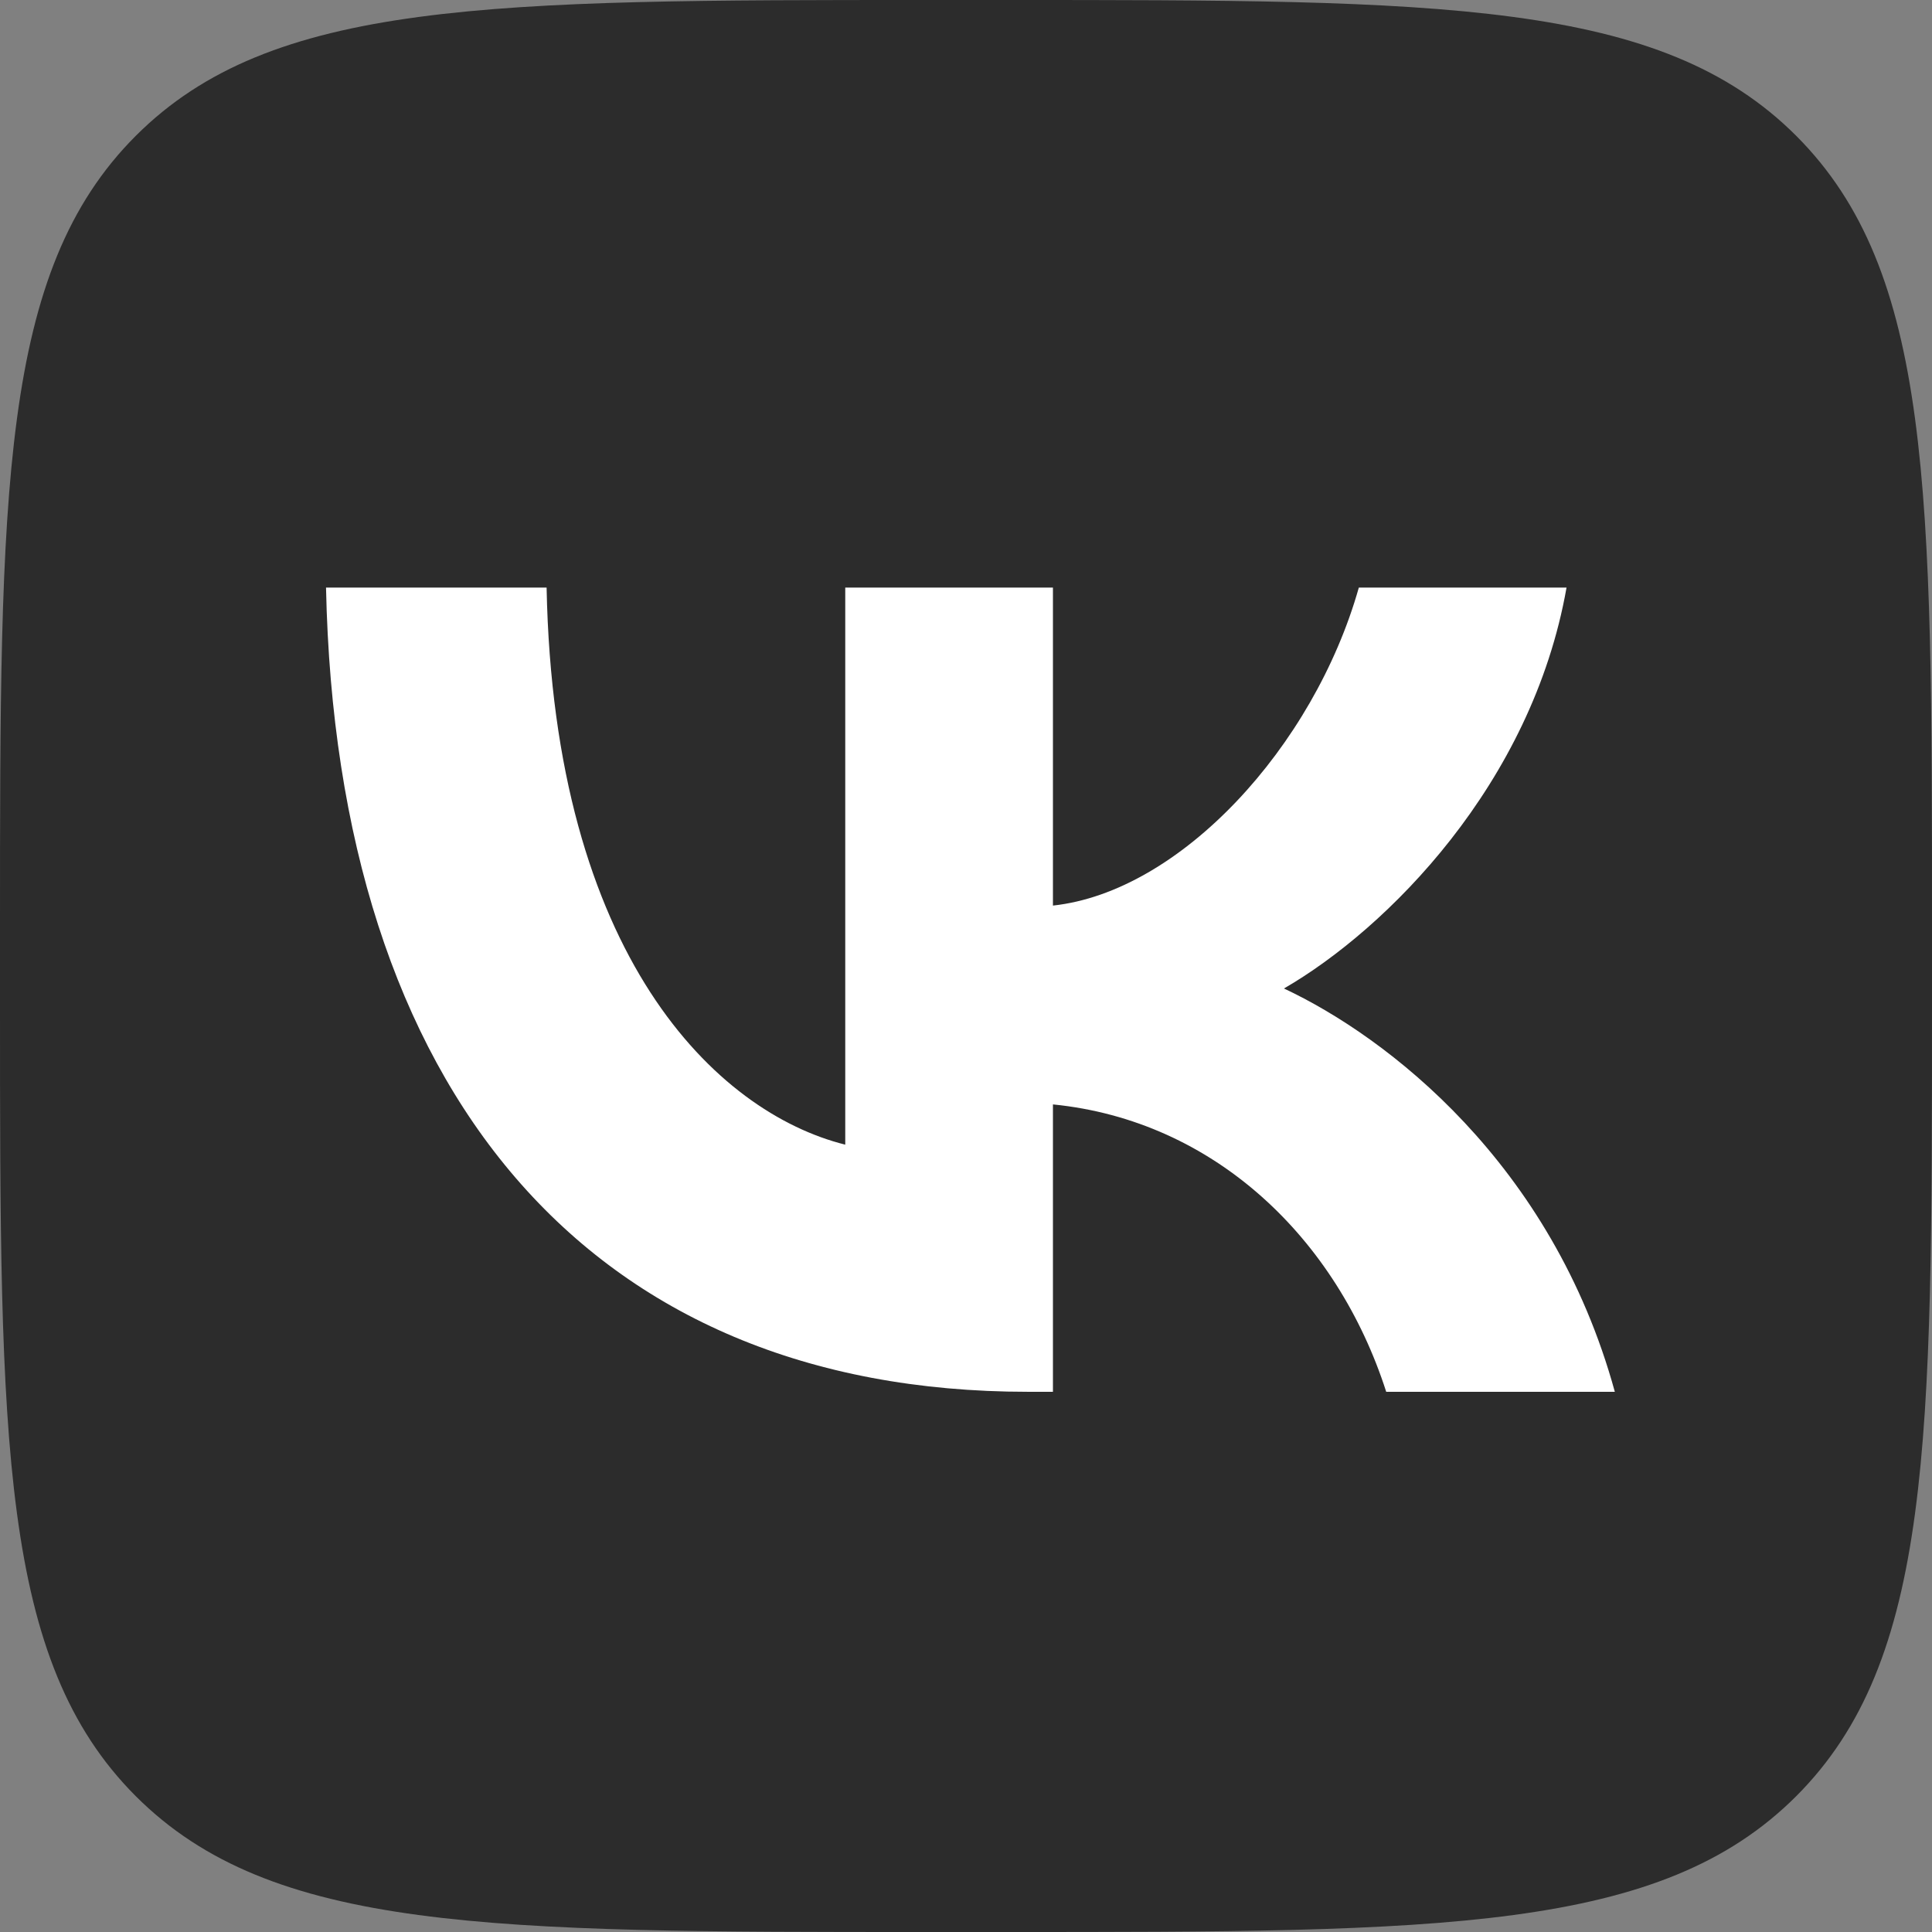
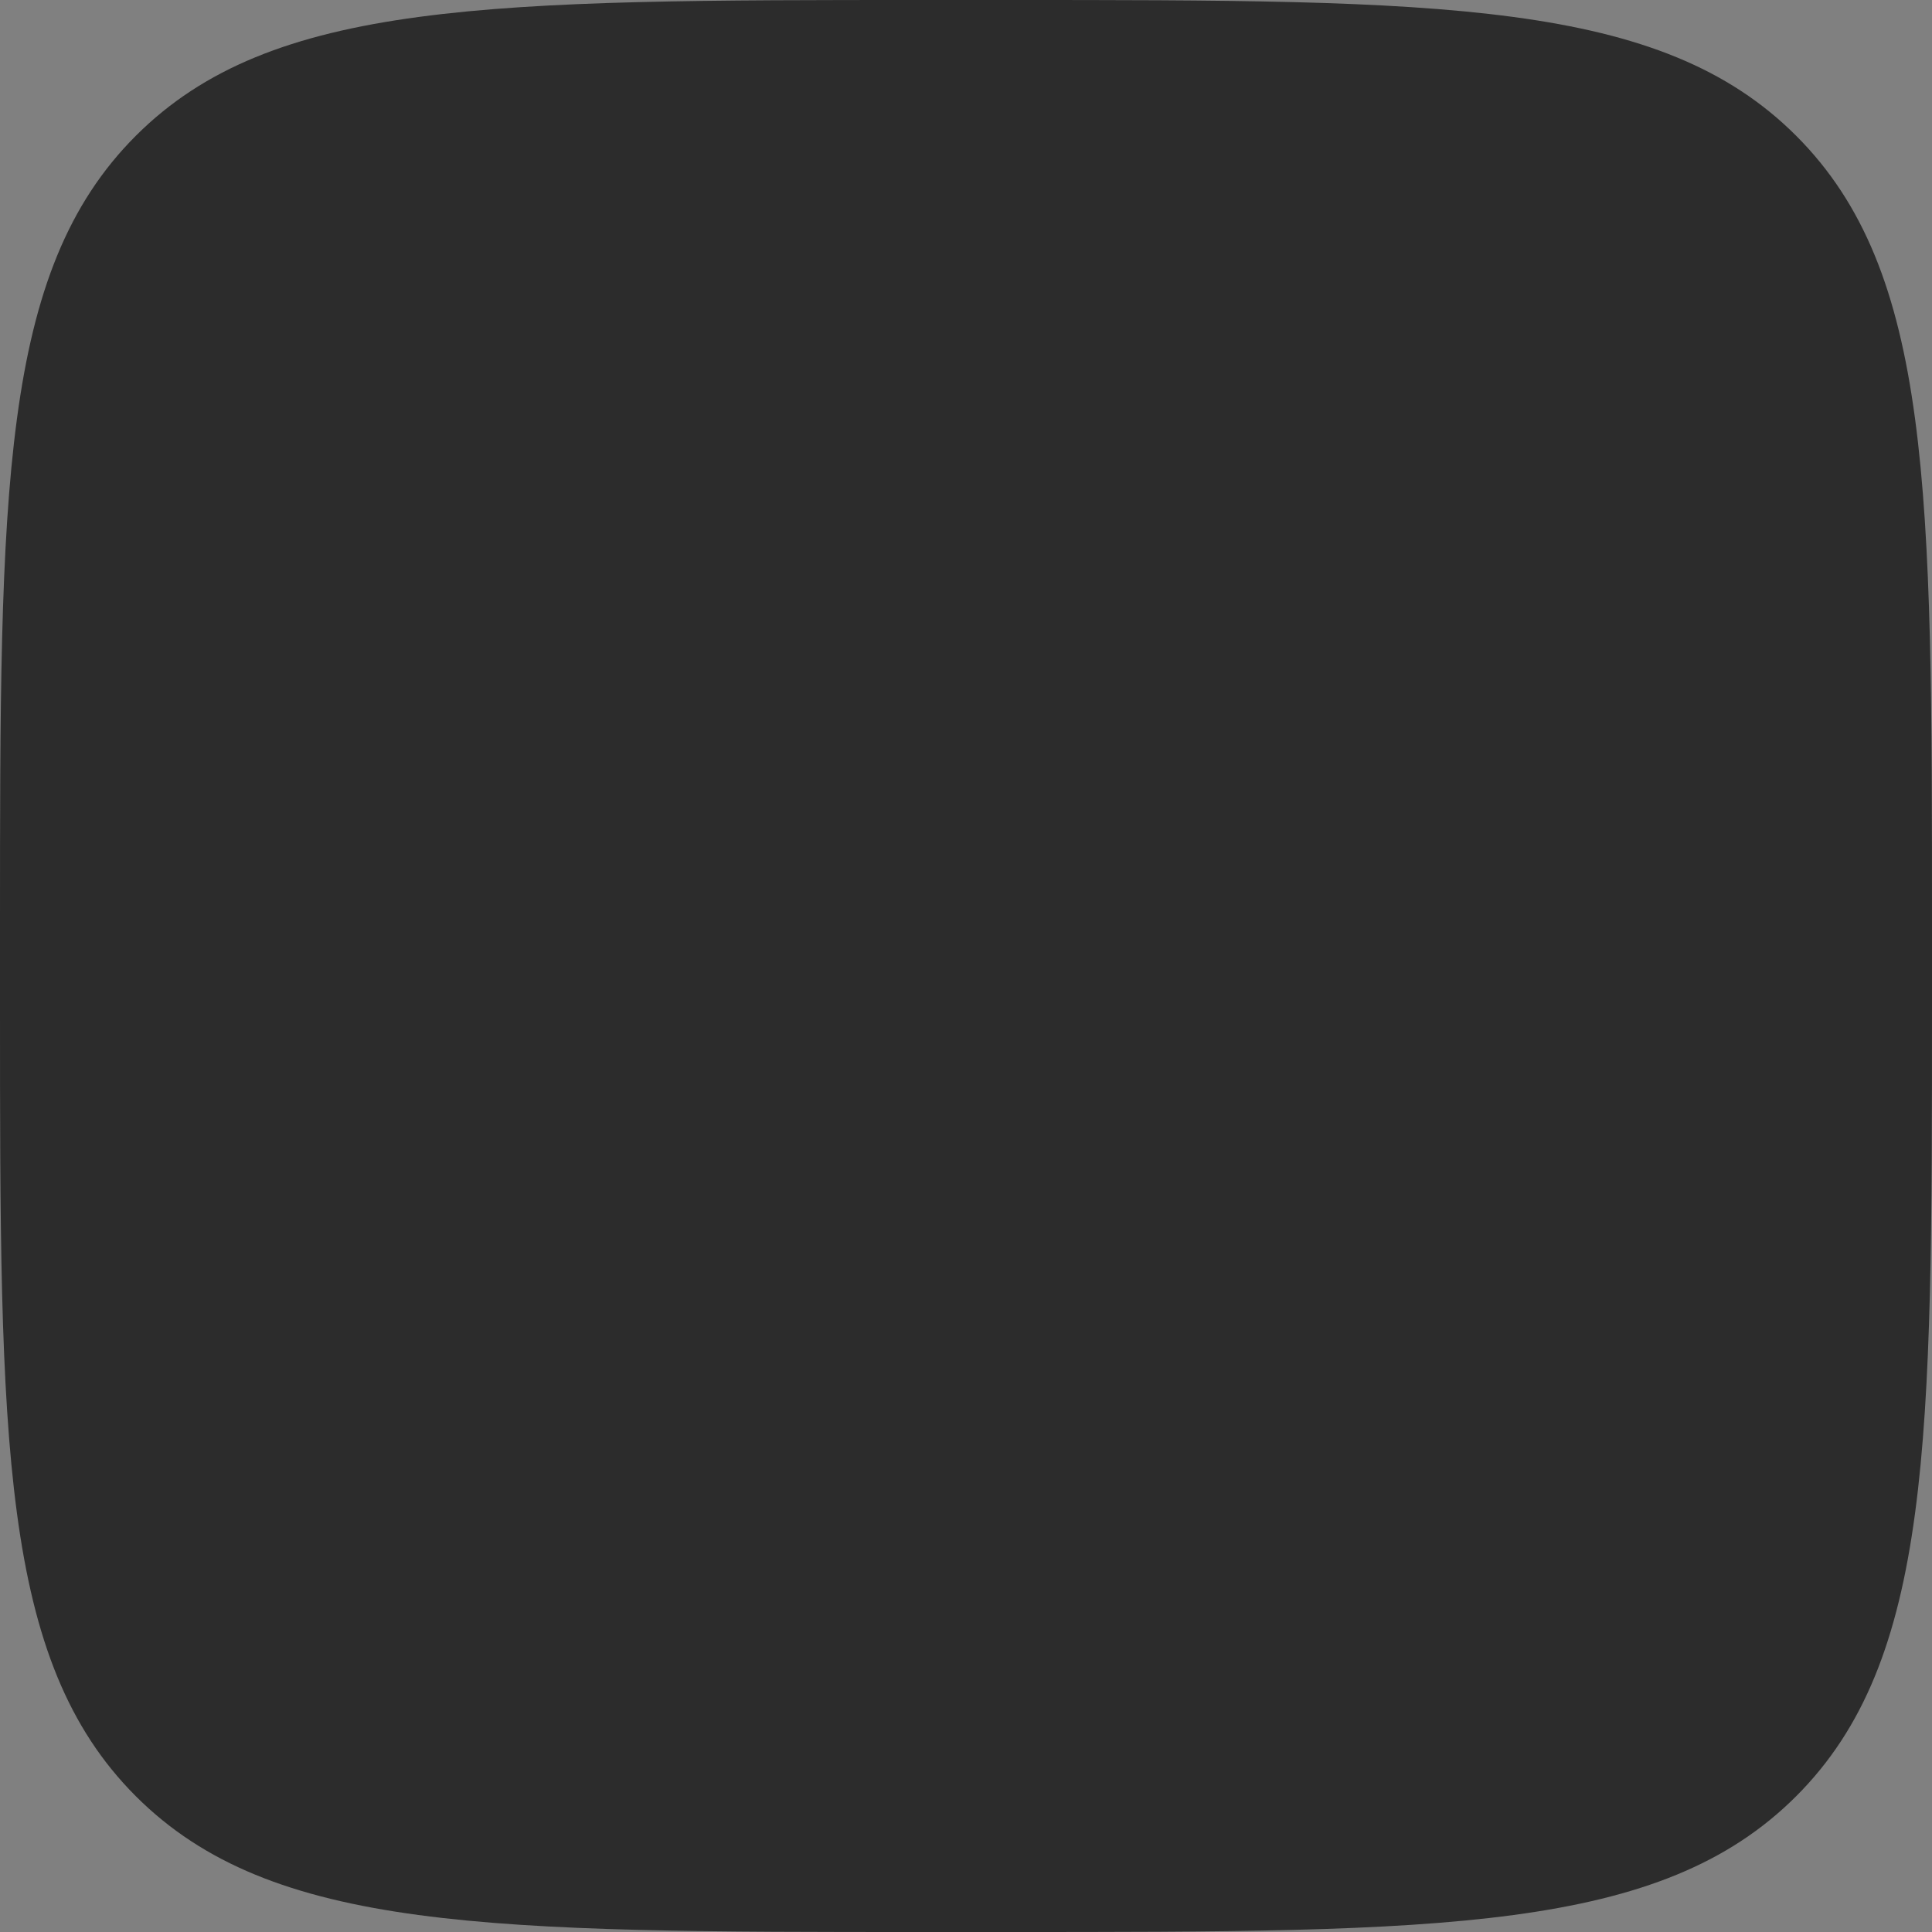
<svg xmlns="http://www.w3.org/2000/svg" width="120" height="120" viewBox="0 0 120 120" fill="none">
  <rect x="0" y="0" width="120" height="120" fill="#808080" stroke="none" />
  <path d="M0 57.6C0 30.447 0 16.871 8.435 8.435C16.871 0 30.447 0 57.6 0H62.4C89.553 0 103.129 0 111.565 8.435C120 16.871 120 30.447 120 57.6V62.4C120 89.553 120 103.129 111.565 111.565C103.129 120 89.553 120 62.4 120H57.6C30.447 120 16.871 120 8.435 111.565C0 103.129 0 89.553 0 62.4V57.6Z" fill="#2C2C2C" />
-   <path d="M63.85 86.447C36.5 86.447 20.9 67.697 20.25 36.497H33.95C34.4 59.397 44.5 69.097 52.5 71.097V36.497H65.4V56.247C73.3 55.397 81.599 46.397 84.399 36.497H97.3C95.15 48.697 86.15 57.697 79.749 61.397C86.15 64.397 96.4 72.247 100.3 86.447H86.1C83.05 76.947 75.45 69.597 65.4 68.597V86.447H63.85Z" fill="white" />
</svg>